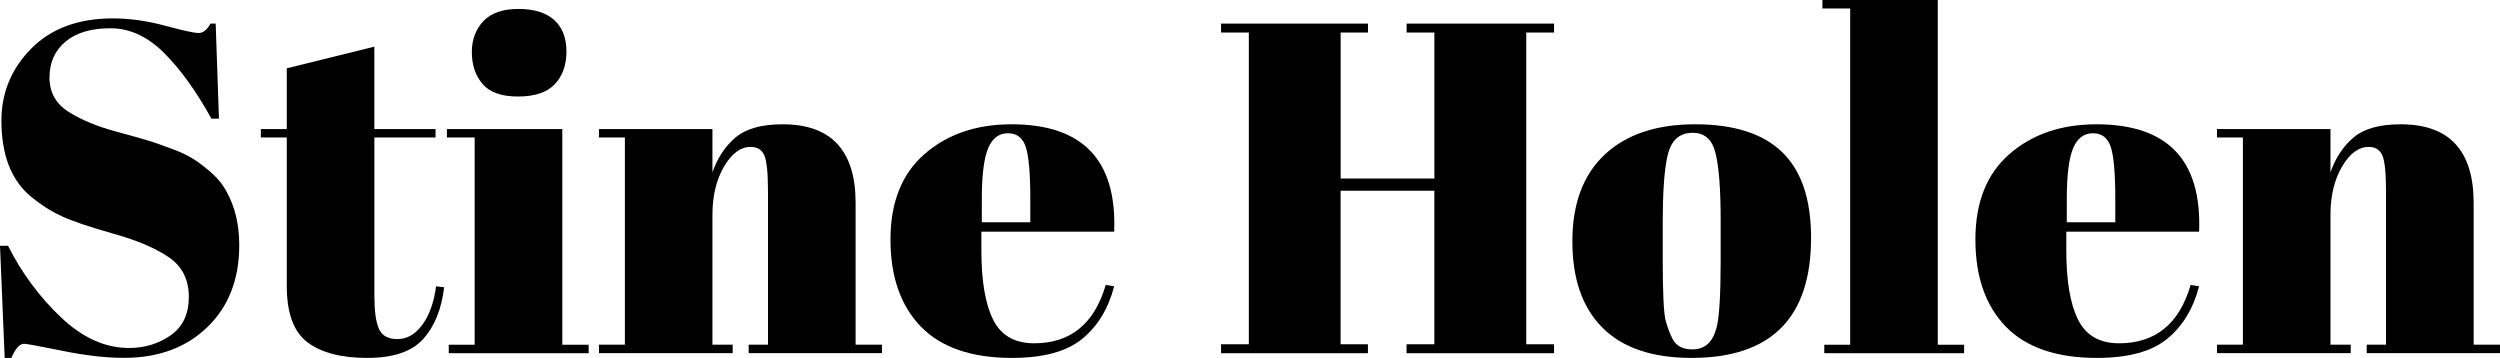
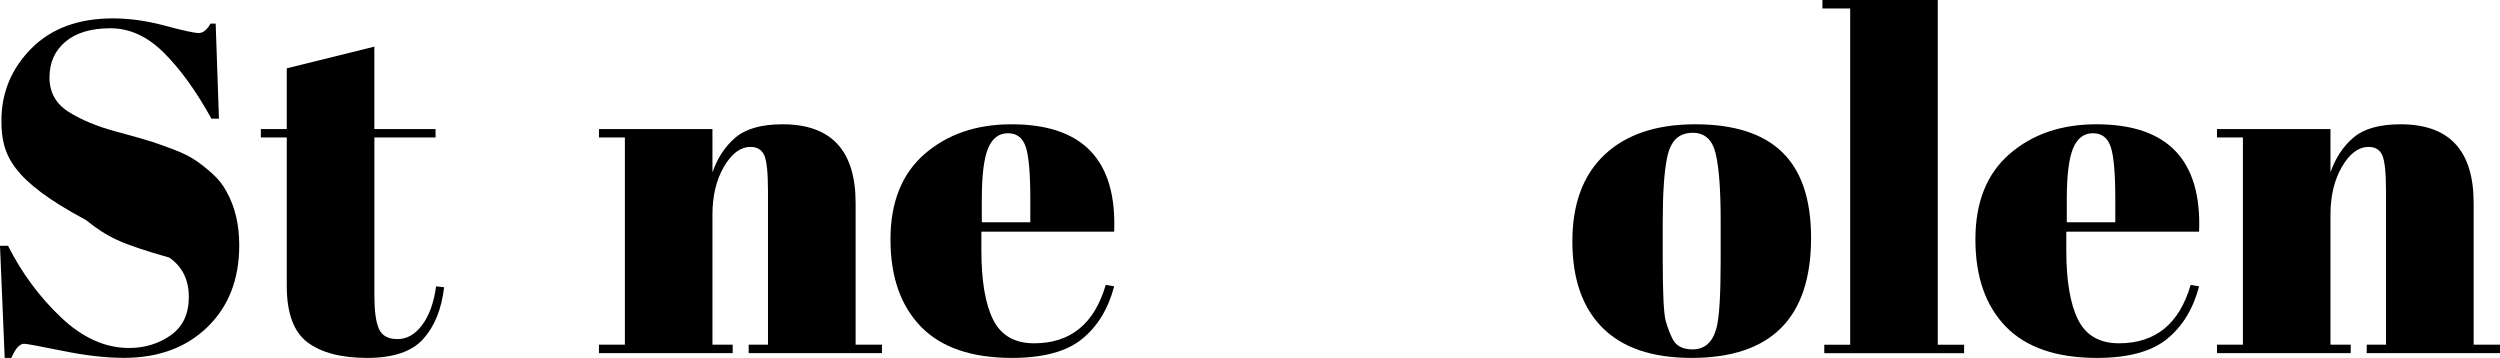
<svg xmlns="http://www.w3.org/2000/svg" version="1.1" id="Layer_1" x="0px" y="0px" viewBox="0 0 458.21 65.6" style="enable-background:new 0 0 458.21 65.6;" xml:space="preserve">
  <style type="text/css">
	.st0{fill:#9DAEA5;}
	.st1{fill:none;stroke:#000000;stroke-width:2.099;stroke-miterlimit:10;}
	.st2{fill:#527171;}
</style>
  <path class="st0" d="M287.7-514.64c-39.02-16.78-49.36-15.24-86.79,10s-74.93-4.78-93.62,30.48c0,0-73.83,135.03,43.52,207.12  c67.65,41.56,95.53,9.79,120.49-18.77c26.28-30.07,48.36-18.53,59.67-45.31C354.11-385.91,329.29-496.76,287.7-514.64z   M193.73-352.44c-4.52,4.38-10.45,6.57-17.81,6.57c-3.81,0-8.18-0.5-13.1-1.5c-4.92-1-7.64-1.5-8.18-1.5c-0.94,0-1.84,1-2.71,3.01  h-1.41l-1-23.88h1.71c2.94,5.82,6.71,10.91,11.29,15.25c4.58,4.35,9.41,6.52,14.5,6.52c3.34,0,6.3-0.9,8.88-2.71  c2.58-1.81,3.86-4.53,3.86-8.18c0-3.65-1.39-6.44-4.17-8.38c-2.78-1.94-6.72-3.63-11.84-5.07c-5.12-1.44-8.83-2.69-11.14-3.76  c-2.31-1.07-4.5-2.47-6.57-4.21c-4.15-3.48-6.22-8.86-6.22-16.16c0-5.95,2.12-11.07,6.37-15.35c4.25-4.28,10.05-6.42,17.41-6.42  c3.54,0,7.24,0.52,11.09,1.55c3.85,1.04,6.24,1.56,7.17,1.56s1.77-0.67,2.51-2.01h1.1l0.7,20.27h-1.61  c-3.21-5.82-6.57-10.49-10.09-14c-3.51-3.51-7.33-5.27-11.44-5.27c-4.11,0-7.31,0.95-9.58,2.86c-2.28,1.91-3.41,4.45-3.41,7.63  s1.36,5.62,4.06,7.33c2.71,1.71,6.04,3.09,9.98,4.16c3.94,1.07,6.54,1.81,7.78,2.21c1.24,0.4,2.77,0.95,4.62,1.66  c1.84,0.7,3.34,1.44,4.51,2.21c1.17,0.77,2.41,1.74,3.71,2.91c1.3,1.17,2.32,2.46,3.06,3.86c1.81,3.21,2.71,7.02,2.71,11.44  C200.51-362.63,198.25-356.82,193.73-352.44z M277.67-415.21h-5.92v66.43h5.92v1.91h-31.41v-1.91h5.92v-32.71h-19.97v32.71h5.82  v1.91h-31.31v-1.91h5.92v-66.43h-5.92v-1.91h31.31v1.91h-5.82v31.11h19.97v-31.11h-5.92v-1.91h31.41V-415.21z" />
  <path class="st1" d="M133.61-493.61c0,0-109.58,108.05-17.96,210.88c52.82,59.28,88.66,36.88,120.79,16.72  c33.83-21.23,51.65-3.82,70.19-26.21c37.94-45.81,46.09-159.11,11.4-188.21c-32.54-27.3-42.88-28.81-85.99-15.41  C188.93-482.44,161.66-521.99,133.61-493.61z" />
-   <path class="st2" d="M625.43-268.86c11.84,0,22.33-3.2,31.45-9.6c9.12-6.4,13.68-16.05,13.68-28.96c0-12.91-4.92-22.8-14.75-29.67  c-9.83-6.87-23.81-12.85-41.94-17.95c-18.12-5.09-31.27-9.53-39.45-13.33c-8.17-3.79-15.94-8.76-23.28-14.93  c-14.69-12.32-22.03-31.39-22.03-57.22c0-21.08,7.52-39.21,22.57-54.37c15.04-15.16,35.59-22.74,61.66-22.74  c12.55,0,25.64,1.84,39.27,5.51c13.62,3.68,22.09,5.51,25.41,5.51c3.31,0,6.27-2.37,8.88-7.11h3.91l2.49,71.79h-5.69  c-11.37-20.61-23.28-37.14-35.72-49.58c-12.44-12.44-25.94-18.66-40.51-18.66c-14.57,0-25.89,3.38-33.94,10.13  c-8.06,6.75-12.08,15.76-12.08,27.01c0,11.26,4.8,19.9,14.39,25.94s21.38,10.96,35.36,14.75c13.98,3.79,23.15,6.4,27.54,7.82  c4.38,1.42,9.83,3.38,16.35,5.86c6.51,2.49,11.84,5.1,15.99,7.82c4.14,2.73,8.53,6.16,13.15,10.31c4.62,4.15,8.23,8.71,10.84,13.68  c6.4,11.37,9.6,24.88,9.6,40.51c0,25.59-8,46.14-23.99,61.66c-15.99,15.52-37.02,23.28-63.08,23.28c-13.5,0-28.96-1.78-46.38-5.33  s-27.07-5.33-28.96-5.33c-3.32,0-6.52,3.55-9.6,10.66h-4.98l-3.55-84.58h6.04c10.42,20.61,23.75,38.62,39.98,54.02  C590.3-276.55,607.42-268.86,625.43-268.86z" />
  <path class="st2" d="M703.62-513.71H814.5v6.75h-20.61v110.17h70.72v-110.17h-20.97v-6.75h111.23v6.75H933.9v235.26h20.97v6.75  H843.64v-6.75h20.97v-115.85h-70.72v115.85h20.61v6.75H703.62v-6.75h20.97v-235.26h-20.97V-513.71z" />
  <g>
-     <path d="M23.65,63.78c2.88,0,5.42-0.78,7.64-2.33c2.21-1.55,3.32-3.9,3.32-7.03c0-3.14-1.19-5.54-3.58-7.21   c-2.39-1.67-5.78-3.12-10.18-4.36c-4.4-1.24-7.6-2.32-9.58-3.24c-1.98-0.92-3.87-2.13-5.65-3.62C2.04,33,0.26,28.37,0.26,22.1   c0-5.12,1.83-9.52,5.48-13.21c3.65-3.68,8.64-5.52,14.97-5.52c3.05,0,6.23,0.45,9.54,1.34c3.31,0.89,5.36,1.34,6.17,1.34   c0.81,0,1.52-0.57,2.16-1.73h0.95l0.6,17.43h-1.38c-2.76-5.01-5.65-9.02-8.67-12.04c-3.02-3.02-6.3-4.53-9.84-4.53   C16.7,5.18,13.95,6,12,7.64c-1.96,1.64-2.93,3.83-2.93,6.56c0,2.73,1.17,4.83,3.5,6.3c2.33,1.47,5.19,2.66,8.59,3.58   c3.39,0.92,5.62,1.55,6.69,1.9c1.06,0.35,2.39,0.82,3.97,1.42c1.58,0.6,2.88,1.24,3.88,1.9c1.01,0.66,2.07,1.5,3.19,2.5   c1.12,1.01,2,2.11,2.63,3.32c1.55,2.76,2.33,6.04,2.33,9.84c0,6.21-1.94,11.21-5.83,14.98c-3.88,3.77-8.99,5.65-15.32,5.65   c-3.28,0-7.03-0.43-11.26-1.29c-4.23-0.86-6.57-1.29-7.03-1.29c-0.81,0-1.58,0.86-2.33,2.59H0.86L0,45.05h1.47   c2.53,5.01,5.77,9.38,9.71,13.12C15.12,61.91,19.28,63.78,23.65,63.78z" />
+     <path d="M23.65,63.78c2.88,0,5.42-0.78,7.64-2.33c2.21-1.55,3.32-3.9,3.32-7.03c0-3.14-1.19-5.54-3.58-7.21   c-4.4-1.24-7.6-2.32-9.58-3.24c-1.98-0.92-3.87-2.13-5.65-3.62C2.04,33,0.26,28.37,0.26,22.1   c0-5.12,1.83-9.52,5.48-13.21c3.65-3.68,8.64-5.52,14.97-5.52c3.05,0,6.23,0.45,9.54,1.34c3.31,0.89,5.36,1.34,6.17,1.34   c0.81,0,1.52-0.57,2.16-1.73h0.95l0.6,17.43h-1.38c-2.76-5.01-5.65-9.02-8.67-12.04c-3.02-3.02-6.3-4.53-9.84-4.53   C16.7,5.18,13.95,6,12,7.64c-1.96,1.64-2.93,3.83-2.93,6.56c0,2.73,1.17,4.83,3.5,6.3c2.33,1.47,5.19,2.66,8.59,3.58   c3.39,0.92,5.62,1.55,6.69,1.9c1.06,0.35,2.39,0.82,3.97,1.42c1.58,0.6,2.88,1.24,3.88,1.9c1.01,0.66,2.07,1.5,3.19,2.5   c1.12,1.01,2,2.11,2.63,3.32c1.55,2.76,2.33,6.04,2.33,9.84c0,6.21-1.94,11.21-5.83,14.98c-3.88,3.77-8.99,5.65-15.32,5.65   c-3.28,0-7.03-0.43-11.26-1.29c-4.23-0.86-6.57-1.29-7.03-1.29c-0.81,0-1.58,0.86-2.33,2.59H0.86L0,45.05h1.47   c2.53,5.01,5.77,9.38,9.71,13.12C15.12,61.91,19.28,63.78,23.65,63.78z" />
    <path d="M52.56,52.39V25.2h-4.75v-1.55h4.75V12.52l16.05-3.97v15.1h11.22v1.55H68.62v29.09c0,2.71,0.27,4.69,0.82,5.96   c0.55,1.27,1.68,1.9,3.41,1.9s3.24-0.86,4.53-2.59s2.14-4.08,2.55-7.08l1.47,0.17c-0.46,3.97-1.73,7.12-3.8,9.45   c-2.07,2.33-5.5,3.5-10.27,3.5c-4.78,0-8.43-0.95-10.96-2.85C53.83,60.85,52.56,57.4,52.56,52.39z" />
-     <path d="M81.91,23.65h21.15v39.53h4.83v1.55H82.25v-1.55H87V25.2h-5.09V23.65z M94.94,17.69c-3.05,0-5.22-0.78-6.52-2.33   c-1.29-1.55-1.94-3.48-1.94-5.78c0-2.3,0.7-4.2,2.11-5.7c1.41-1.5,3.55-2.24,6.43-2.24c2.88,0,5.06,0.68,6.56,2.03   c1.5,1.35,2.24,3.28,2.24,5.78s-0.72,4.5-2.16,6C100.23,16.95,97.99,17.69,94.94,17.69z" />
    <path d="M109.78,23.65h20.8v7.94c0.92-2.65,2.33-4.78,4.23-6.39c1.9-1.61,4.78-2.42,8.63-2.42c8.92,0,13.38,4.81,13.38,14.41v25.98   h4.83v1.55h-24.43v-1.55h3.54V35.13c0-3.45-0.23-5.68-0.69-6.69c-0.46-1.01-1.29-1.51-2.5-1.51c-1.84,0-3.47,1.21-4.88,3.62   c-1.41,2.42-2.11,5.35-2.11,8.8v23.82h3.71v1.55h-24.51v-1.55h4.75V25.2h-4.75V23.65z" />
    <path d="M168.78,59.86c-3.71-3.83-5.57-9.15-5.57-15.97s2.08-12.04,6.26-15.67c4.17-3.62,9.48-5.44,15.92-5.44   c13.06,0,19.33,6.56,18.82,19.68h-24.34v3.37c0,5.64,0.72,9.9,2.16,12.77c1.44,2.88,3.94,4.32,7.51,4.32   c6.67,0,11.05-3.57,13.12-10.7l1.55,0.26c-1.09,4.14-3.06,7.37-5.91,9.67c-2.85,2.3-7.12,3.45-12.82,3.45   C178.05,65.6,172.49,63.68,168.78,59.86z M179.95,40.74h8.89v-4.23c0-4.66-0.27-7.84-0.82-9.54c-0.55-1.7-1.64-2.55-3.28-2.55   c-1.64,0-2.85,0.91-3.62,2.72s-1.17,4.93-1.17,9.36V40.74z" />
-     <path d="M223.8,4.32h26.93v1.64h-5.01v26.76h17.18V5.96h-5.09V4.32h27.02v1.64h-5.09v57.14h5.09v1.64H257.8v-1.64h5.09V34.96   h-17.18v28.14h5.01v1.64H223.8v-1.64h5.09V5.96h-5.09V4.32z" />
    <path d="M293.71,60.07c-3.68-3.68-5.52-8.96-5.52-15.84c0-6.88,1.97-12.17,5.91-15.88c3.94-3.71,9.48-5.57,16.61-5.57   c7.13,0,12.46,1.71,15.97,5.14c3.51,3.42,5.26,8.65,5.26,15.67c0,14.67-7.31,22.01-21.92,22.01   C302.83,65.6,297.39,63.75,293.71,60.07z M315.37,47.73v-7.34c0-5.58-0.3-9.65-0.91-12.21c-0.6-2.56-2-3.84-4.19-3.84   c-1.27,0-2.29,0.36-3.06,1.08c-0.78,0.72-1.34,1.91-1.68,3.58c-0.52,2.59-0.78,6.53-0.78,11.82v6.73c0,6.27,0.19,10.04,0.56,11.31   c0.37,1.27,0.76,2.3,1.17,3.11c0.63,1.38,1.87,2.07,3.71,2.07c2.24,0,3.71-1.29,4.4-3.88C315.11,58.32,315.37,54.17,315.37,47.73z" />
    <path d="M334.01,0h21.15v63.18h4.83v1.55h-25.63v-1.55h4.75V1.55h-5.09V0z" />
    <path d="M367.63,59.86c-3.71-3.83-5.57-9.15-5.57-15.97s2.08-12.04,6.26-15.67c4.17-3.62,9.48-5.44,15.92-5.44   c13.06,0,19.33,6.56,18.82,19.68h-24.34v3.37c0,5.64,0.72,9.9,2.16,12.77c1.44,2.88,3.94,4.32,7.51,4.32   c6.67,0,11.05-3.57,13.12-10.7l1.55,0.26c-1.09,4.14-3.06,7.37-5.91,9.67c-2.85,2.3-7.12,3.45-12.82,3.45   C376.91,65.6,371.34,63.68,367.63,59.86z M378.81,40.74h8.89v-4.23c0-4.66-0.27-7.84-0.82-9.54c-0.55-1.7-1.64-2.55-3.28-2.55   c-1.64,0-2.85,0.91-3.62,2.72s-1.17,4.93-1.17,9.36V40.74z" />
    <path d="M406.34,23.65h20.8v7.94c0.92-2.65,2.33-4.78,4.23-6.39c1.9-1.61,4.78-2.42,8.63-2.42c8.92,0,13.38,4.81,13.38,14.41v25.98   h4.83v1.55h-24.43v-1.55h3.54V35.13c0-3.45-0.23-5.68-0.69-6.69c-0.46-1.01-1.29-1.51-2.5-1.51c-1.84,0-3.47,1.21-4.88,3.62   c-1.41,2.42-2.11,5.35-2.11,8.8v23.82h3.71v1.55h-24.51v-1.55h4.75V25.2h-4.75V23.65z" />
  </g>
</svg>